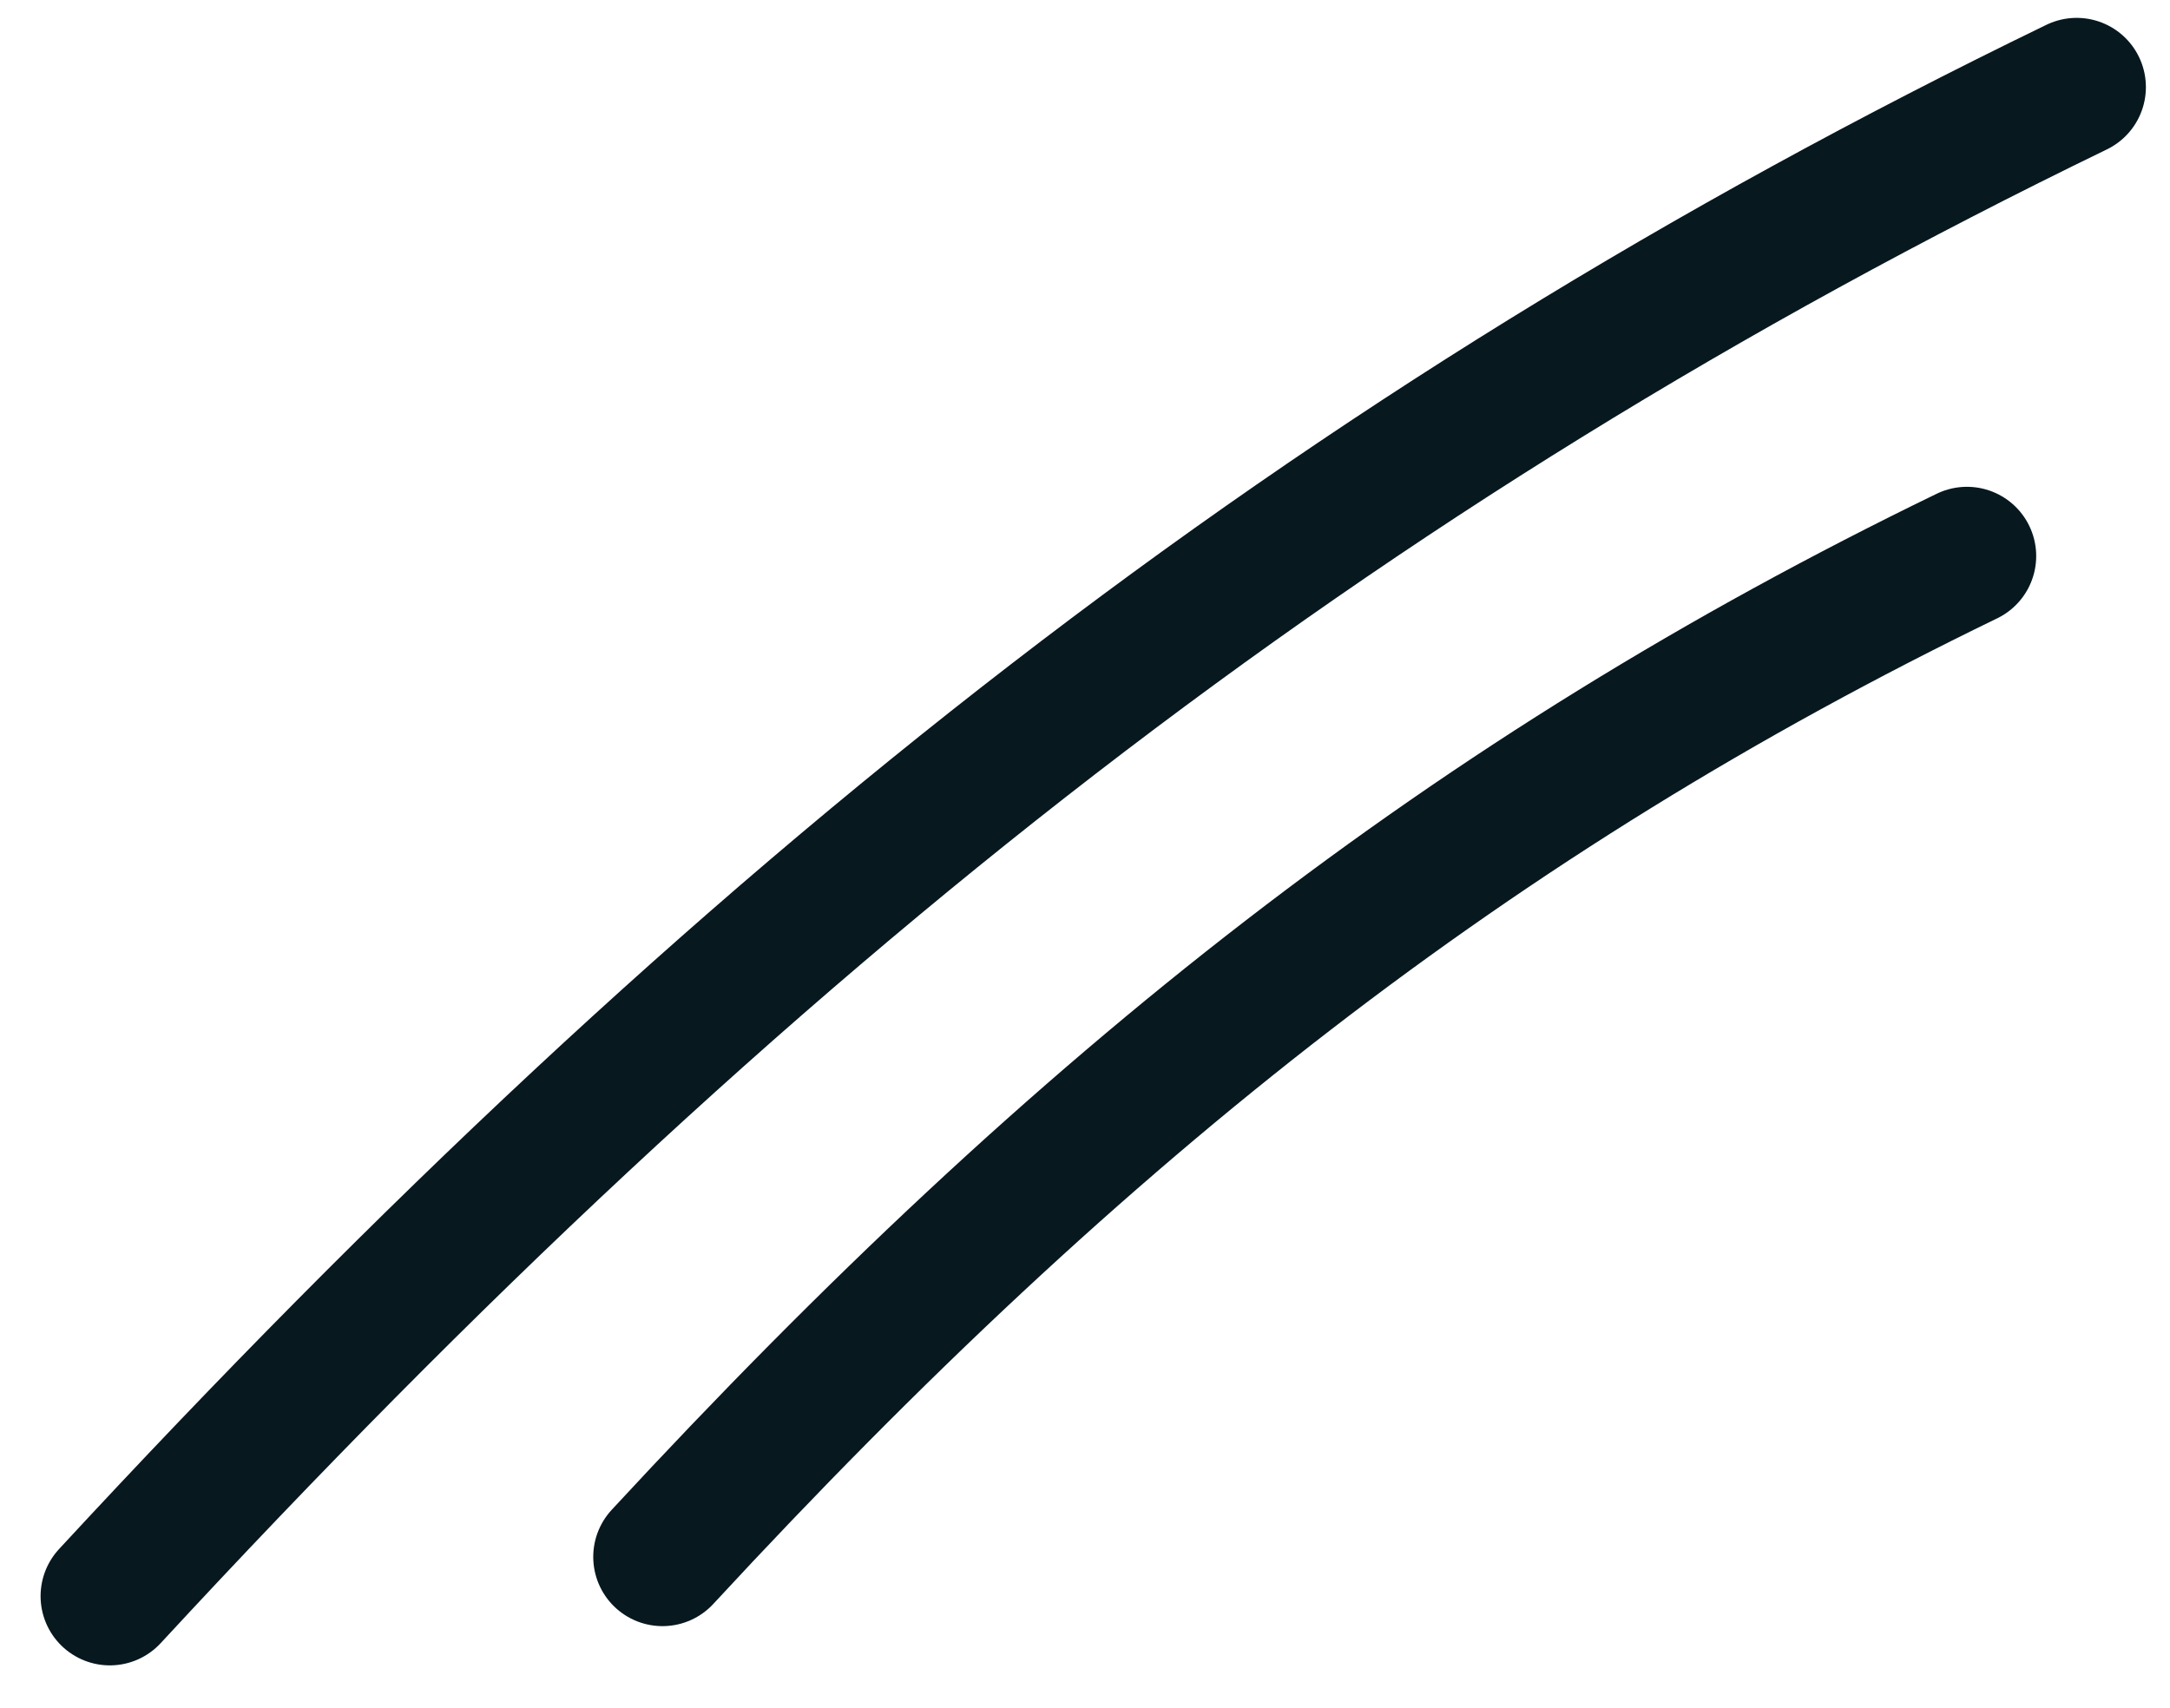
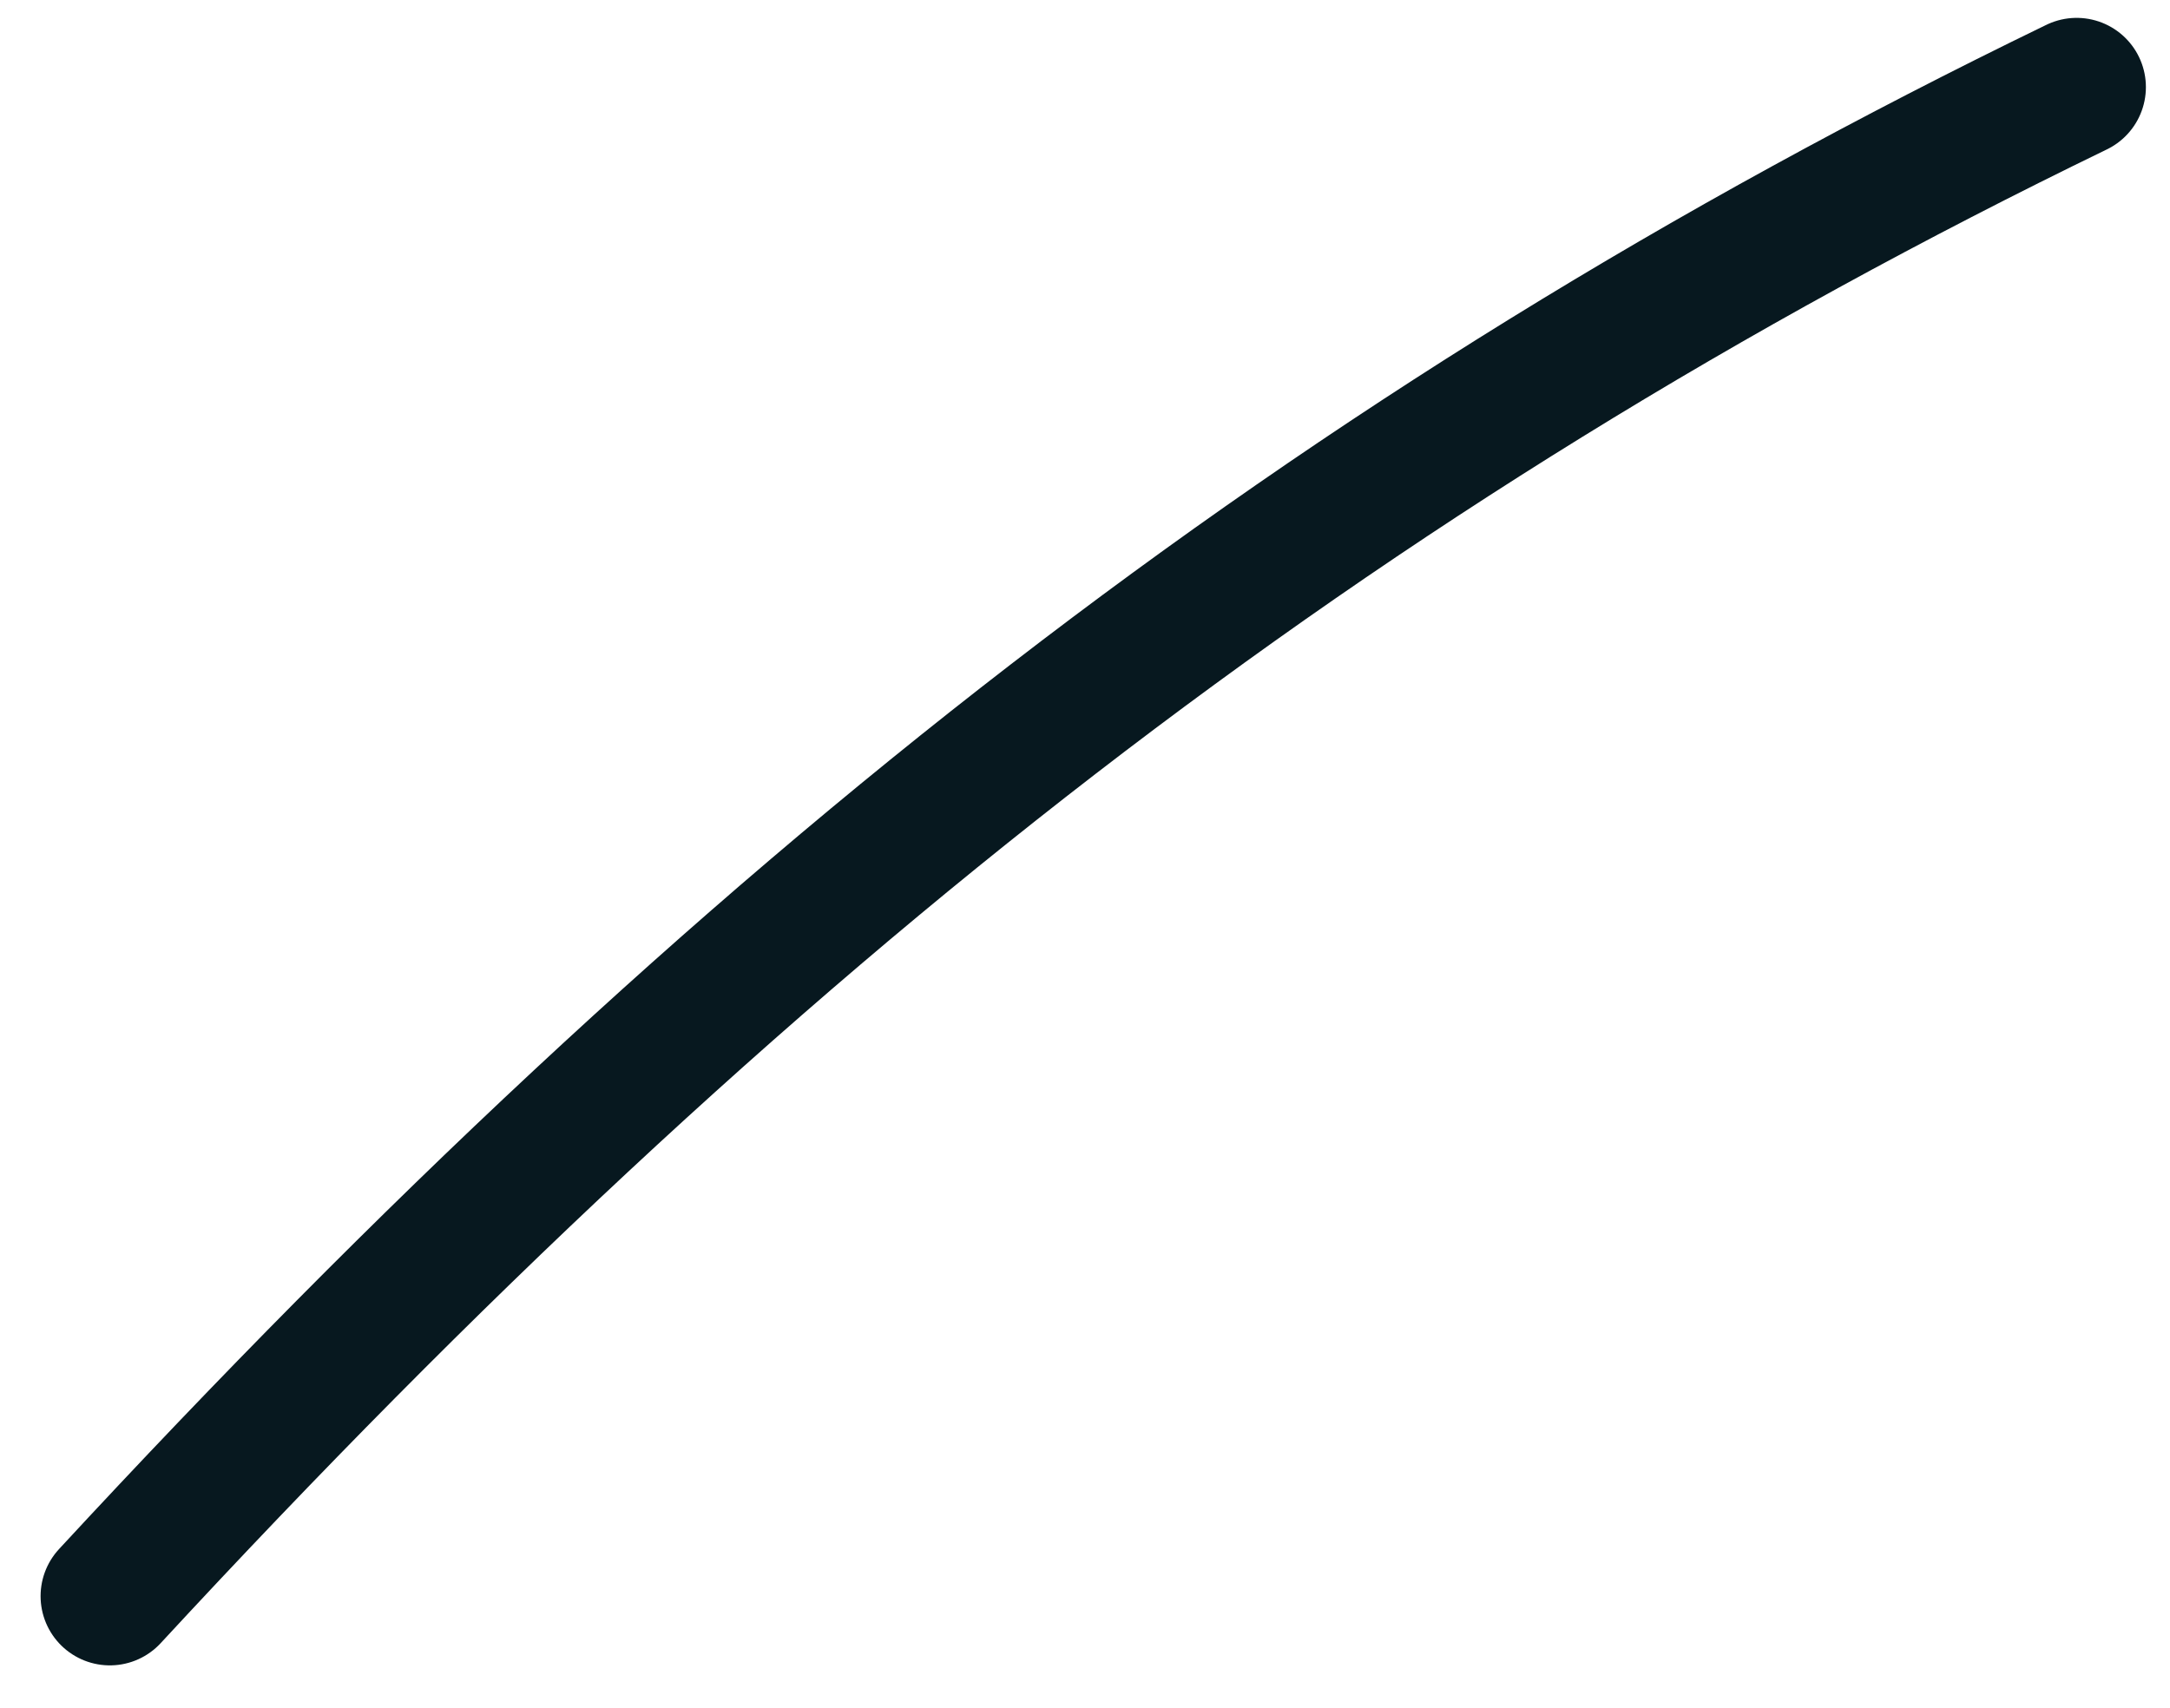
<svg xmlns="http://www.w3.org/2000/svg" width="47" height="37" viewBox="0 0 47 37" fill="none">
-   <path d="M42.602 12.045C31.955 17.208 23.467 23.864 14.349 33.725M44.978 1.887C28.925 9.672 16.127 19.707 2.379 34.575" stroke="#07181F" stroke-width="3" stroke-linecap="round" />
+   <path d="M42.602 12.045M44.978 1.887C28.925 9.672 16.127 19.707 2.379 34.575" stroke="#07181F" stroke-width="3" stroke-linecap="round" />
</svg>